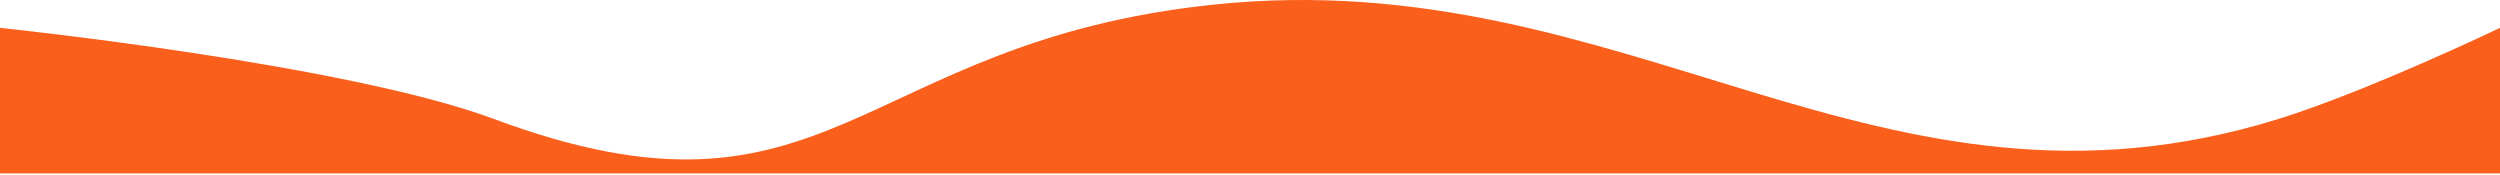
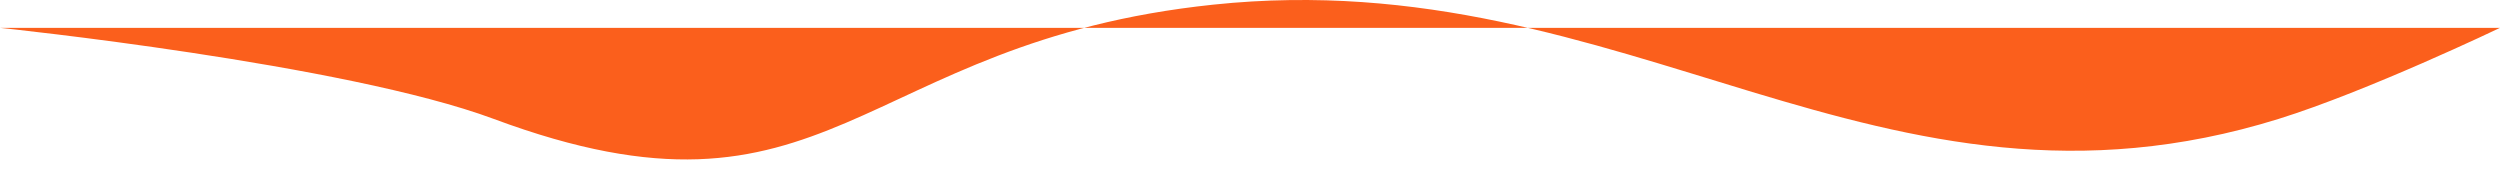
<svg xmlns="http://www.w3.org/2000/svg" width="1400" height="98" viewBox="0 0 1400 98" fill="none">
-   <path d="M0 15.594C0 15.594 193.357 35.673 276.5 66.594C465.35 136.828 479.111 23.606 679.5 2.594C912.507 -21.838 1052.27 136.134 1276 66.594C1326 51.052 1400 15.594 1400 15.594V97.091H0V15.594Z" fill="#FB5F1C" />
+   <path d="M0 15.594C0 15.594 193.357 35.673 276.5 66.594C465.35 136.828 479.111 23.606 679.5 2.594C912.507 -21.838 1052.27 136.134 1276 66.594C1326 51.052 1400 15.594 1400 15.594H0V15.594Z" fill="#FB5F1C" />
</svg>